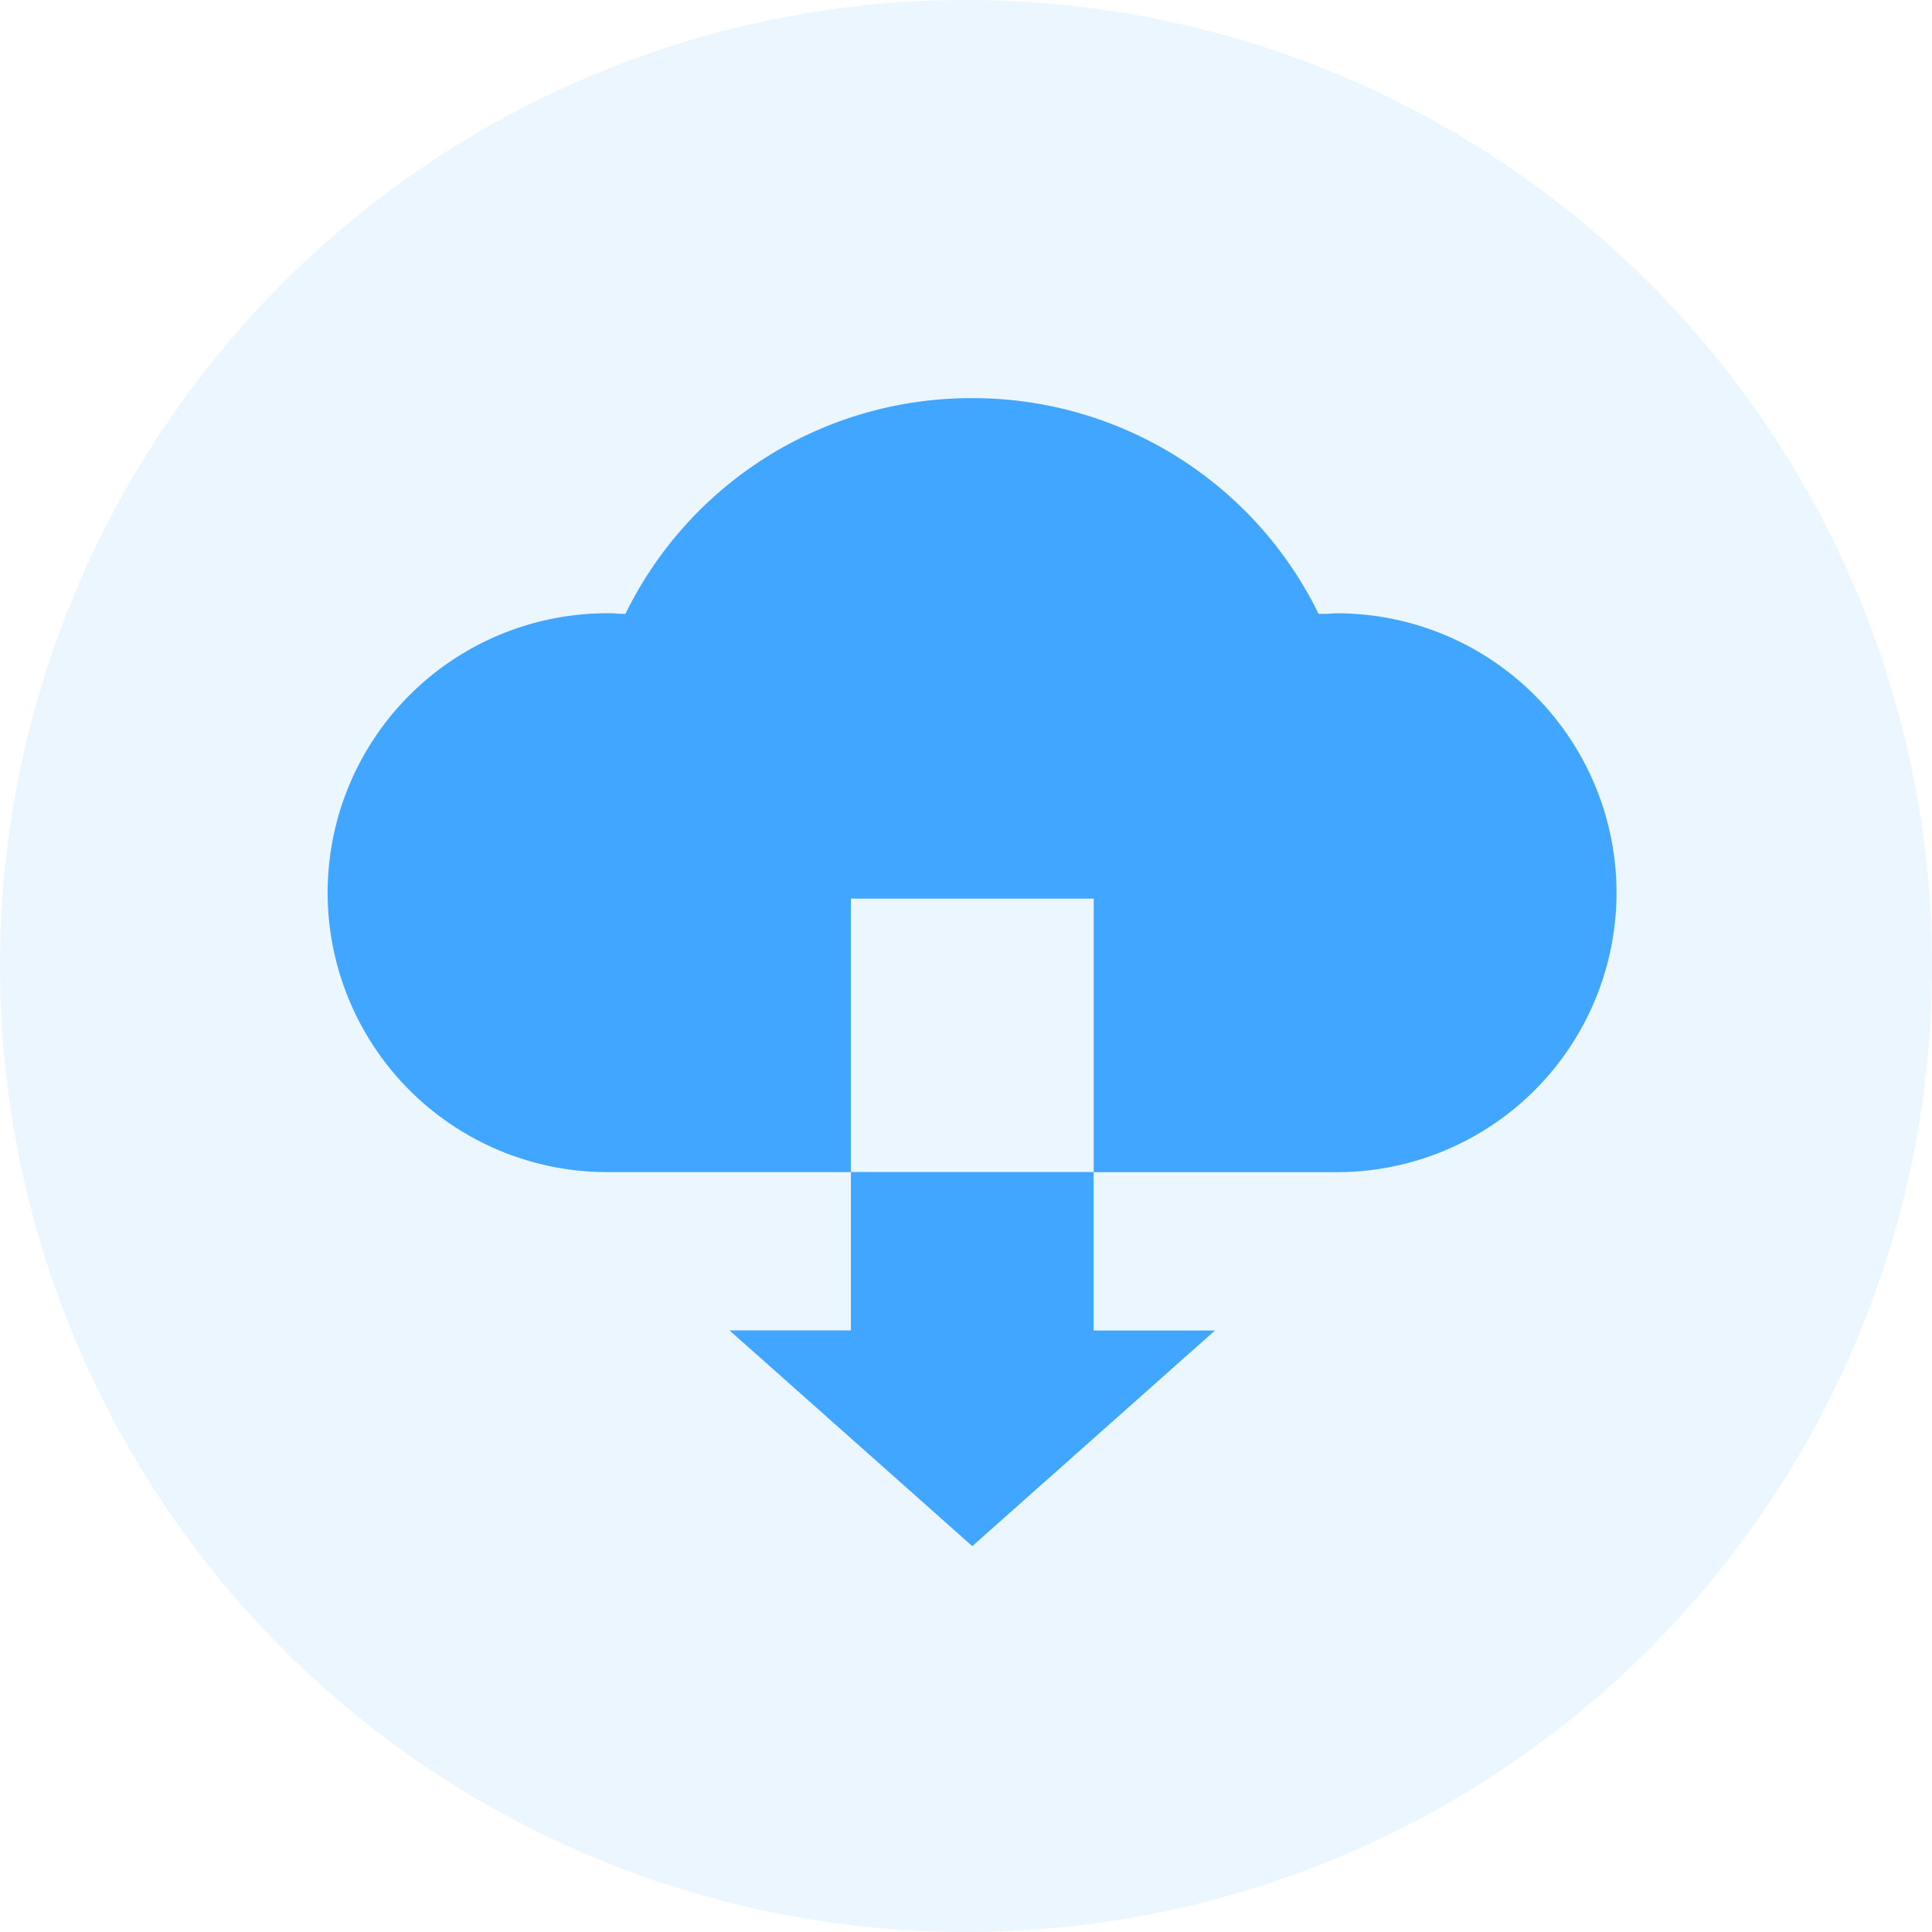
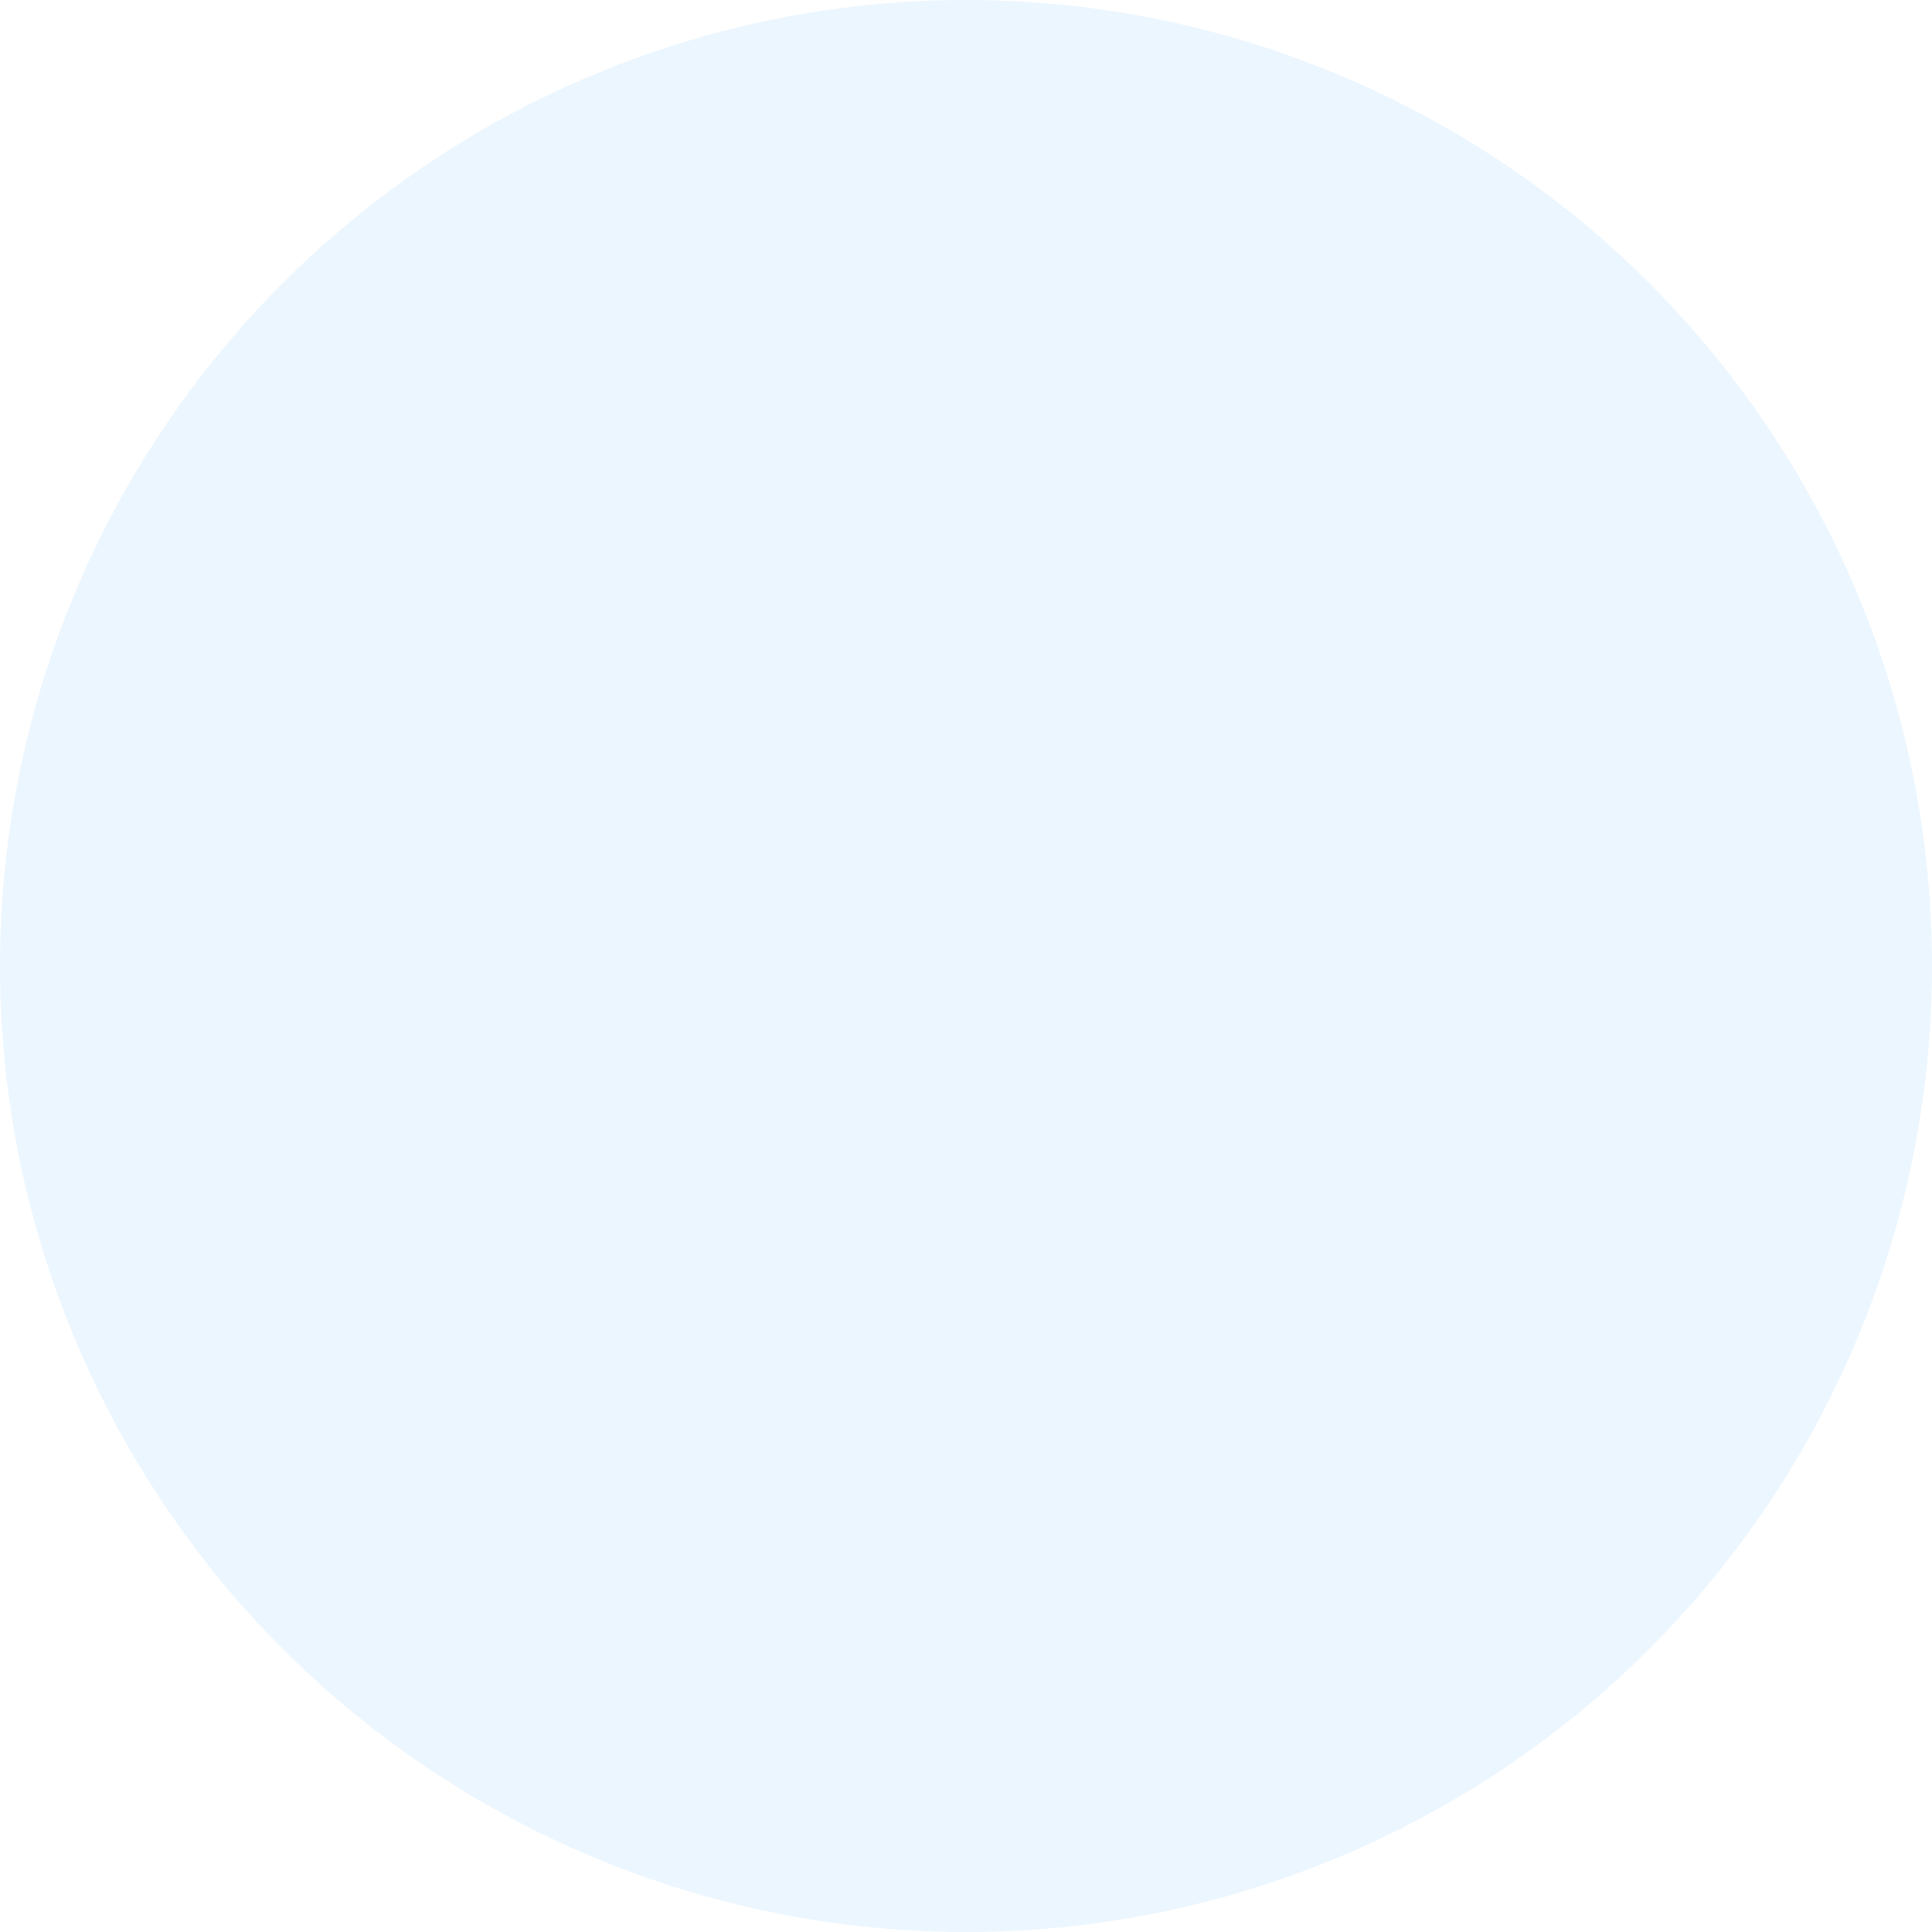
<svg xmlns="http://www.w3.org/2000/svg" id="CR_icon" width="38" height="38" viewBox="0 0 38 38">
  <circle id="Ellipse_74" data-name="Ellipse 74" cx="19" cy="19" r="19" fill="#41a6ff" opacity="0.1" />
  <g id="cloud_replication" transform="translate(6.45 7.836)">
-     <path id="Exclusion_1" data-name="Exclusion 1" d="M-1480.326,5062.575h0l-4.776-4.244h2.388v-3.113h-4.8a5.5,5.5,0,0,1-5.492-5.492,5.5,5.5,0,0,1,5.492-5.5,1.926,1.926,0,0,1,.248.011h.118a7.568,7.568,0,0,1,6.818-4.242,7.567,7.567,0,0,1,6.815,4.243h.119c.076,0,.159-.011.249-.011a5.5,5.5,0,0,1,5.492,5.5,5.5,5.5,0,0,1-5.492,5.492h-4.794v3.114h2.388l-4.776,4.244Zm2.388-12.736h-4.776v5.377h4.776Z" transform="translate(1493 -5040)" fill="#41a6ff" stroke="rgba(0,0,0,0)" stroke-miterlimit="10" stroke-width="1" />
-   </g>
+     </g>
</svg>